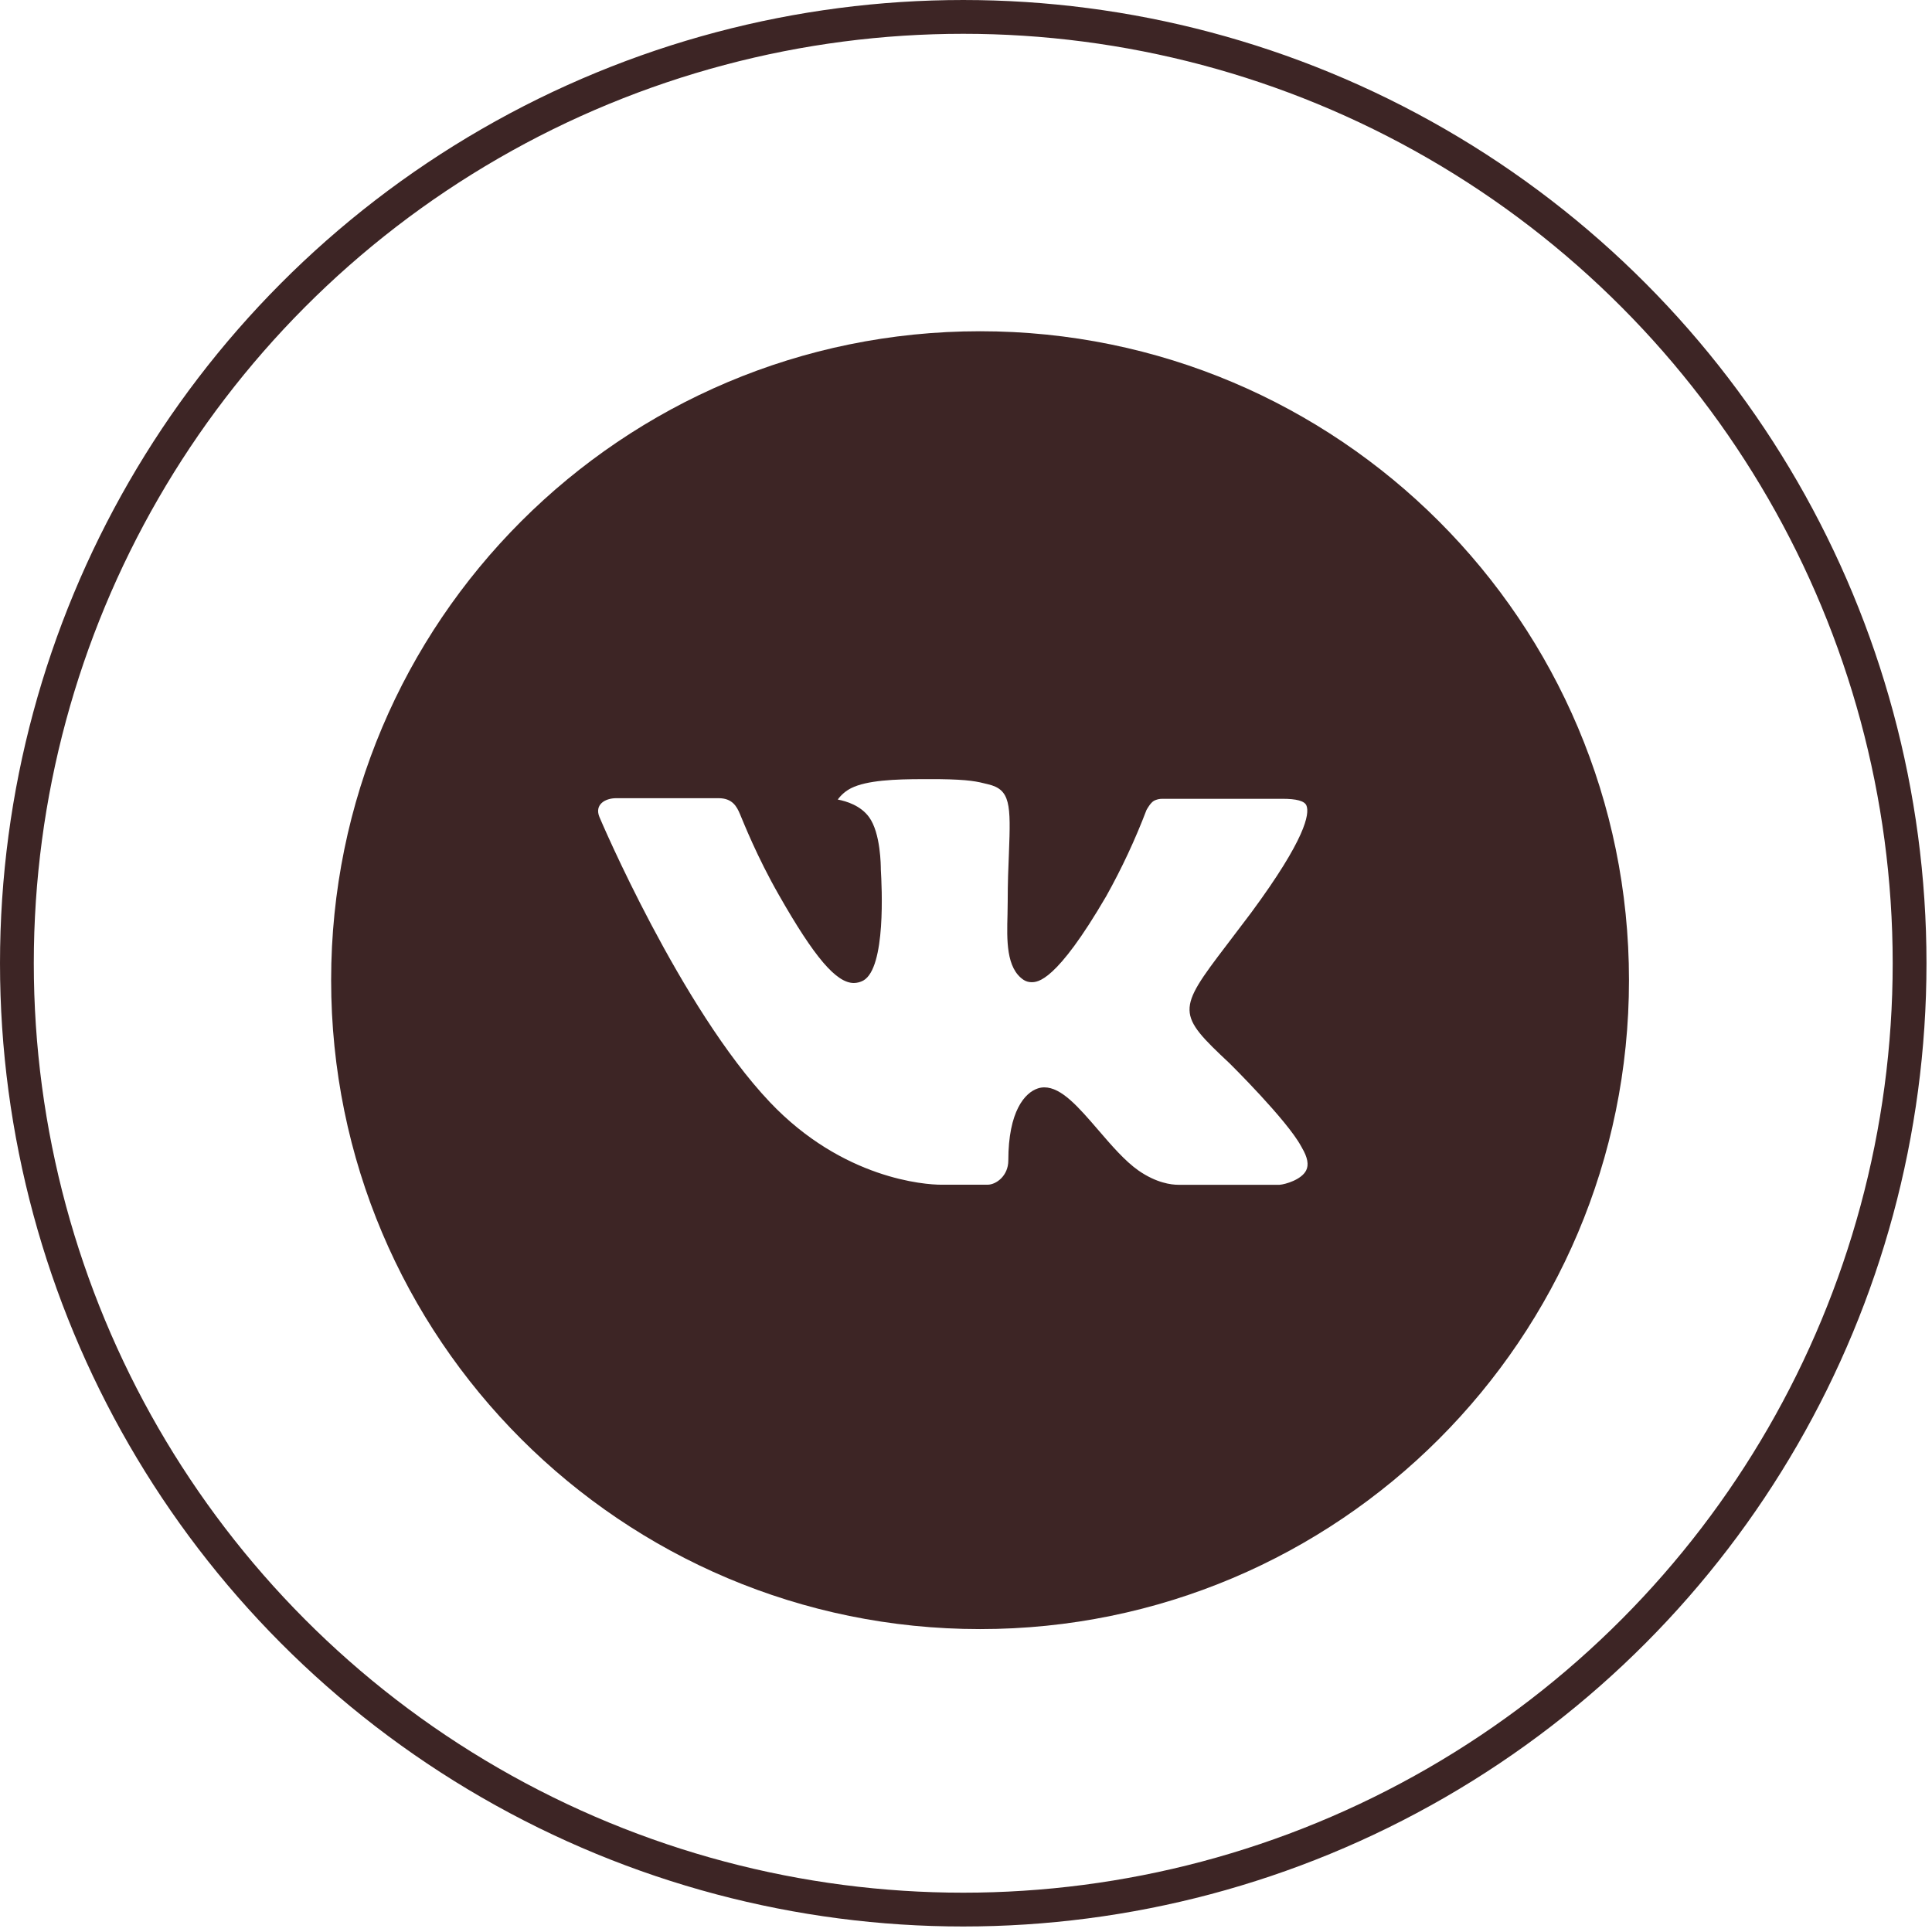
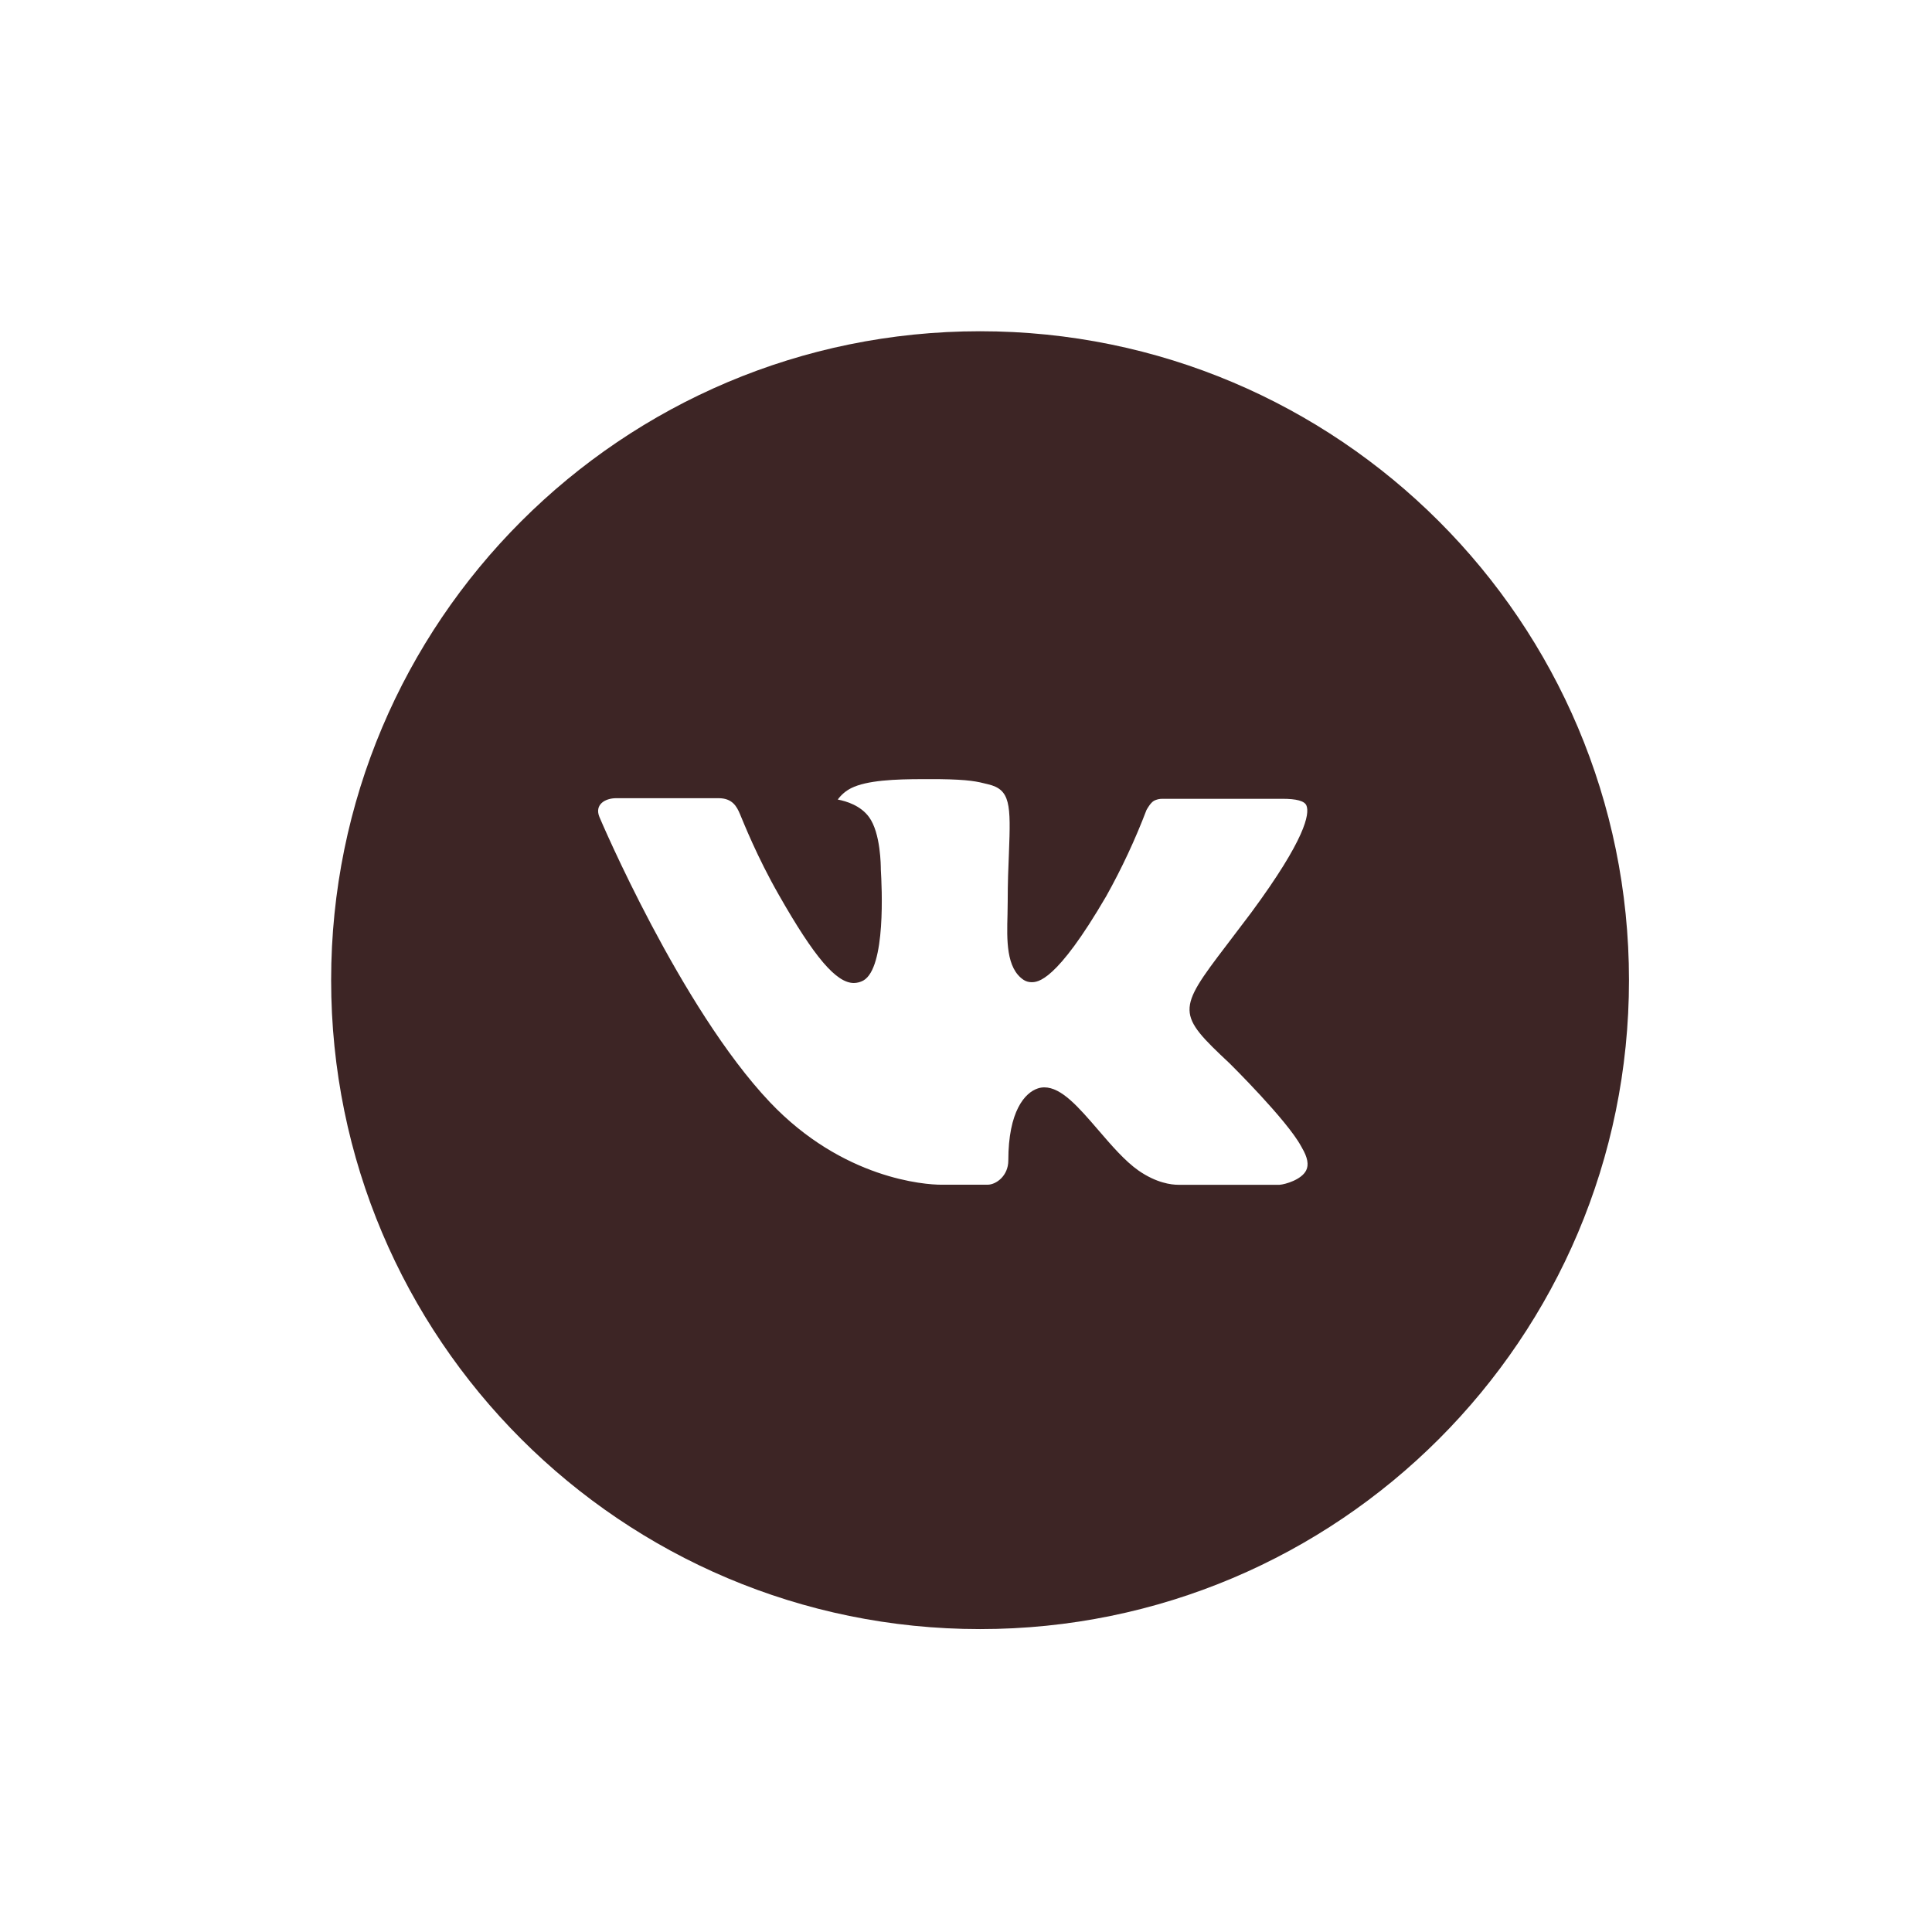
<svg xmlns="http://www.w3.org/2000/svg" width="195" height="195" viewBox="0 0 195 195" fill="none">
  <path d="M98.919 33.433C62.745 33.433 33.422 62.756 33.422 98.93C33.422 135.103 62.745 164.427 98.919 164.427C135.092 164.427 164.416 135.103 164.416 98.93C164.416 62.756 135.092 33.433 98.919 33.433ZM124.108 107.328C124.108 107.328 129.9 113.046 131.326 115.7C131.367 115.754 131.387 115.809 131.401 115.836C131.981 116.812 132.118 117.569 131.831 118.135C131.353 119.077 129.716 119.541 129.157 119.582H118.923C118.213 119.582 116.726 119.398 114.925 118.156C113.54 117.187 112.175 115.597 110.845 114.049C108.859 111.743 107.14 109.75 105.407 109.75C105.187 109.75 104.968 109.785 104.759 109.853C103.449 110.276 101.771 112.145 101.771 117.126C101.771 118.681 100.543 119.575 99.676 119.575H94.989C93.392 119.575 85.076 119.015 77.707 111.245C68.688 101.727 60.569 82.637 60.501 82.46C59.989 81.225 61.047 80.563 62.2 80.563H72.536C73.914 80.563 74.364 81.403 74.678 82.146C75.046 83.013 76.397 86.458 78.615 90.333C82.21 96.651 84.414 99.216 86.181 99.216C86.512 99.212 86.838 99.128 87.129 98.971C89.435 97.688 89.005 89.467 88.903 87.761C88.903 87.441 88.896 84.084 87.716 82.474C86.87 81.307 85.43 80.864 84.557 80.7C84.911 80.212 85.376 79.817 85.915 79.547C87.498 78.755 90.35 78.639 93.181 78.639H94.757C97.827 78.68 98.619 78.878 99.731 79.158C101.982 79.697 102.03 81.15 101.832 86.124C101.771 87.536 101.709 89.132 101.709 91.016C101.709 91.425 101.689 91.862 101.689 92.326C101.621 94.857 101.539 97.729 103.326 98.909C103.559 99.055 103.829 99.133 104.104 99.134C104.725 99.134 106.594 99.134 111.657 90.449C113.218 87.654 114.575 84.749 115.716 81.757C115.818 81.58 116.119 81.034 116.473 80.823C116.735 80.689 117.025 80.621 117.319 80.625H129.47C130.794 80.625 131.701 80.823 131.872 81.334C132.172 82.146 131.817 84.623 126.271 92.135L123.794 95.403C118.766 101.993 118.766 102.327 124.108 107.328Z" fill="#3D2525" />
-   <circle cx="97.222" cy="97.222" r="95.516" stroke="#3D2525" stroke-width="3.411" />
</svg>